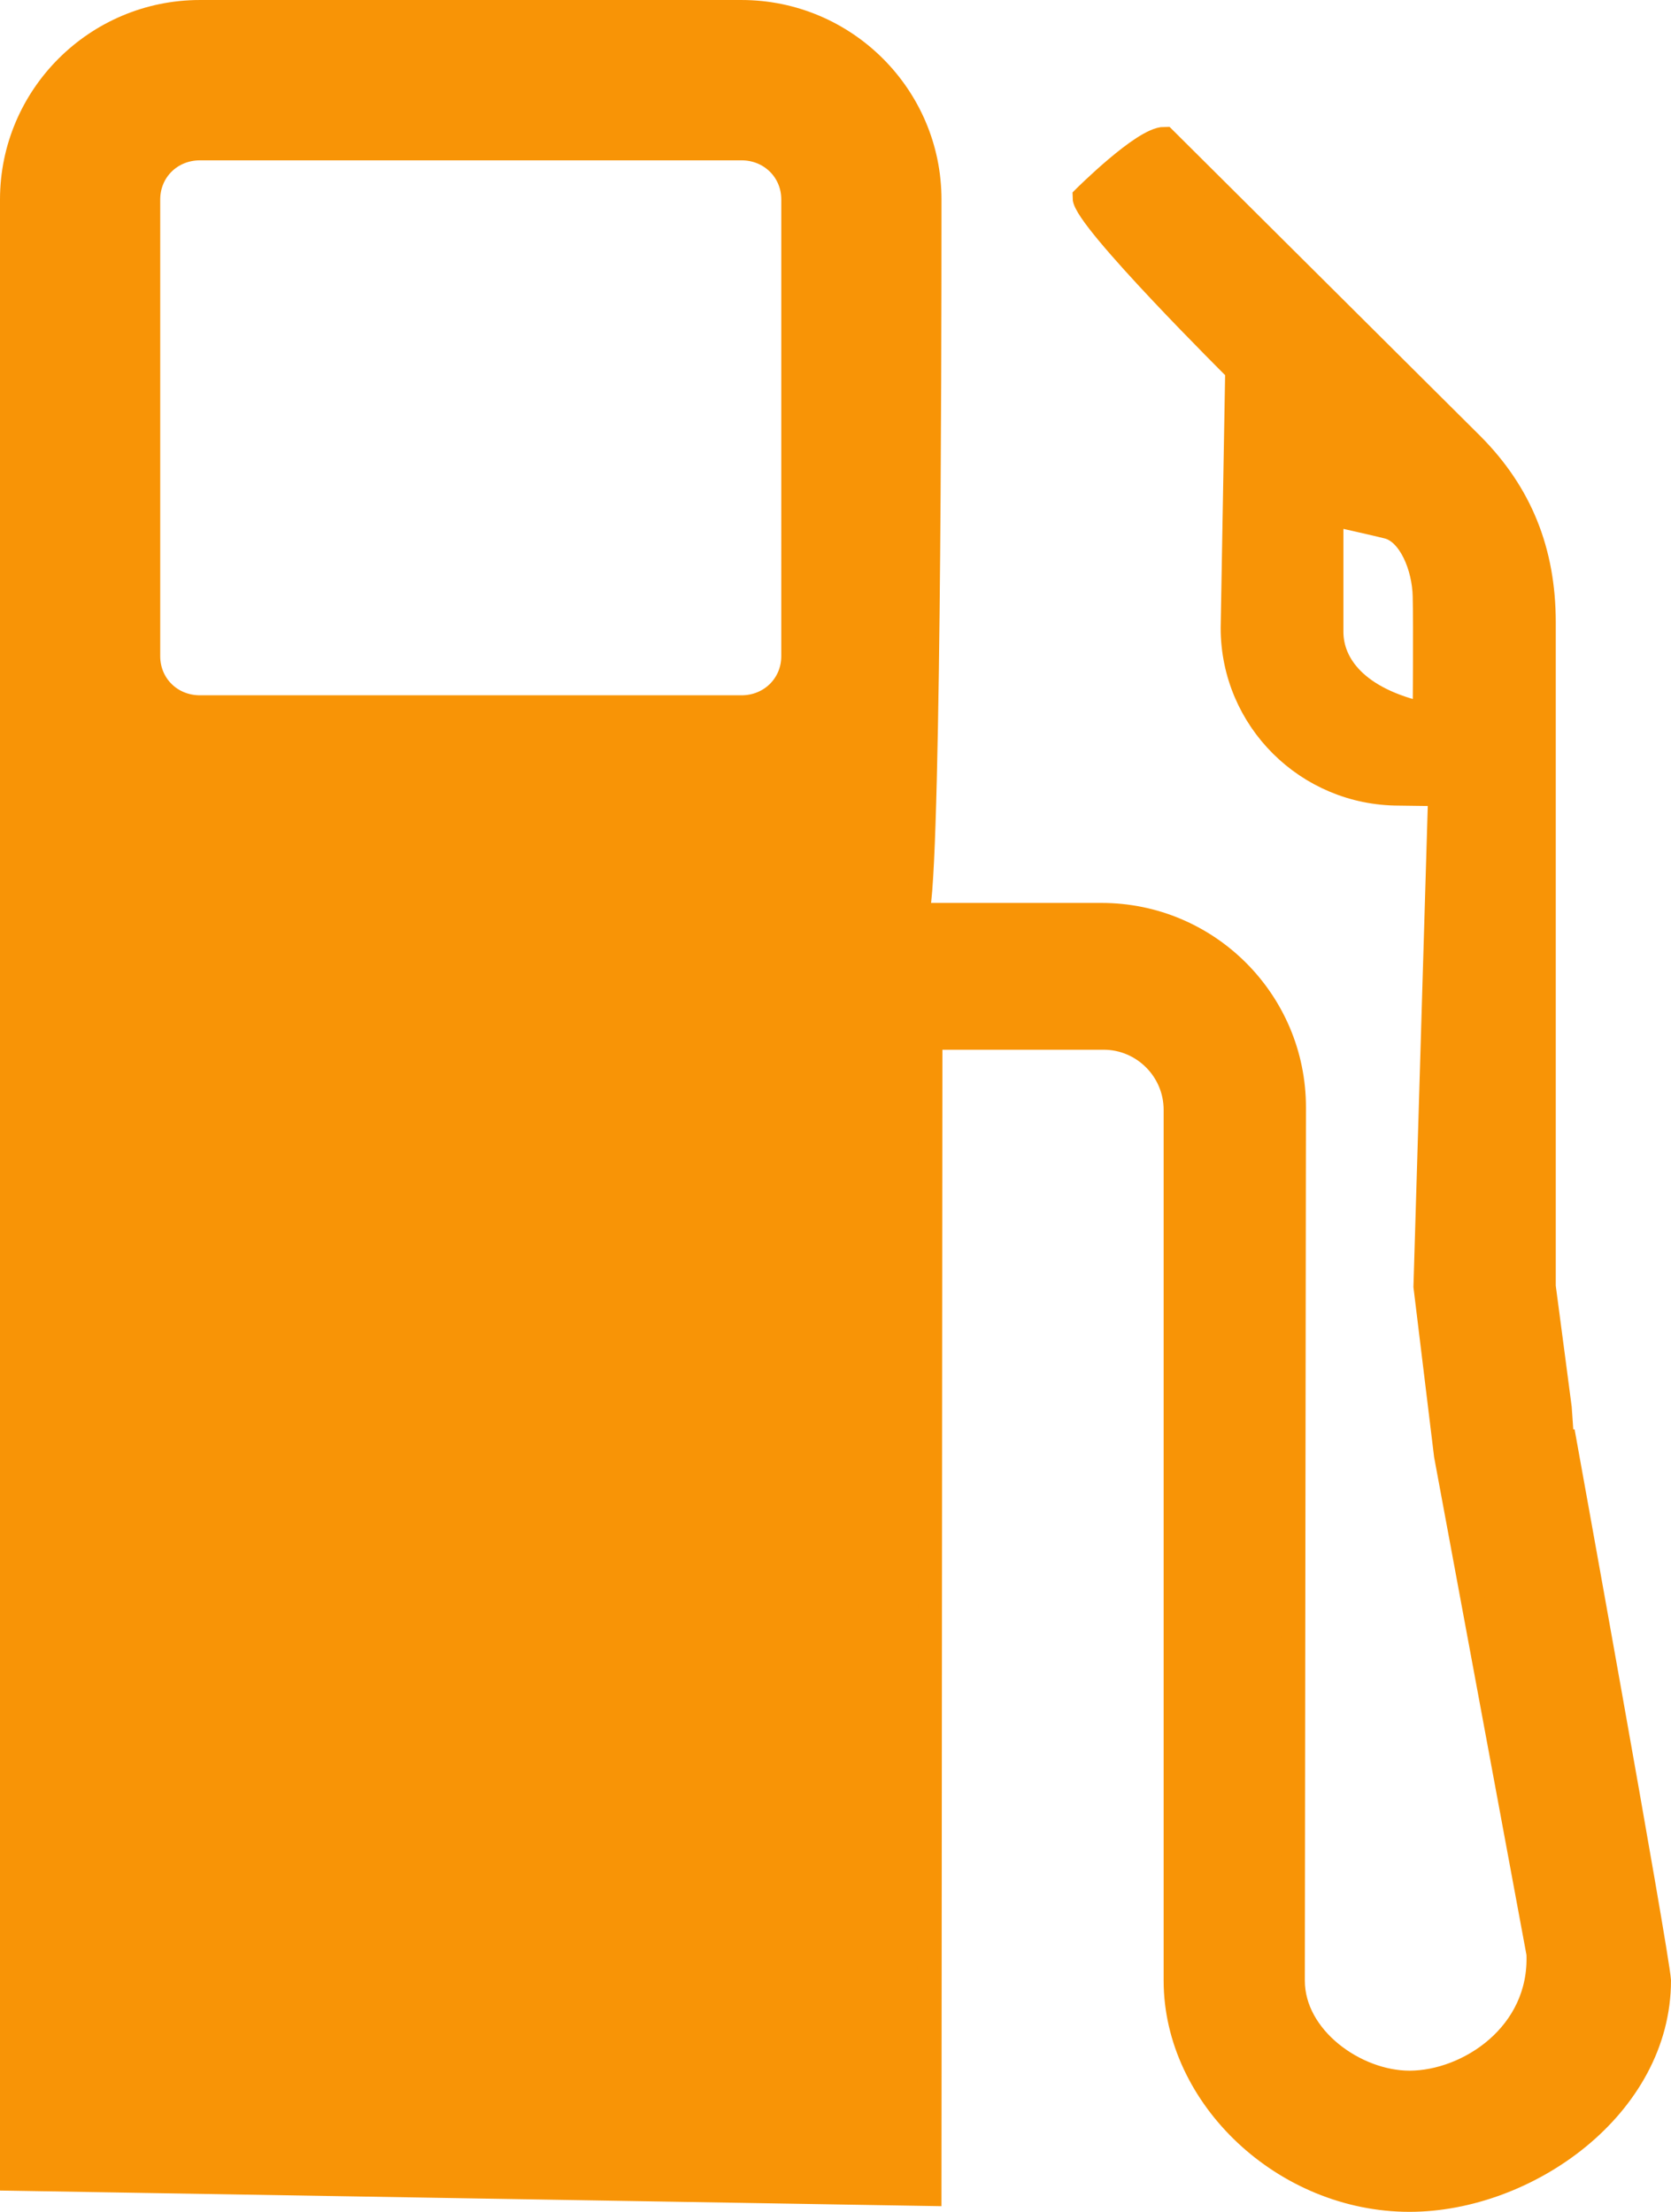
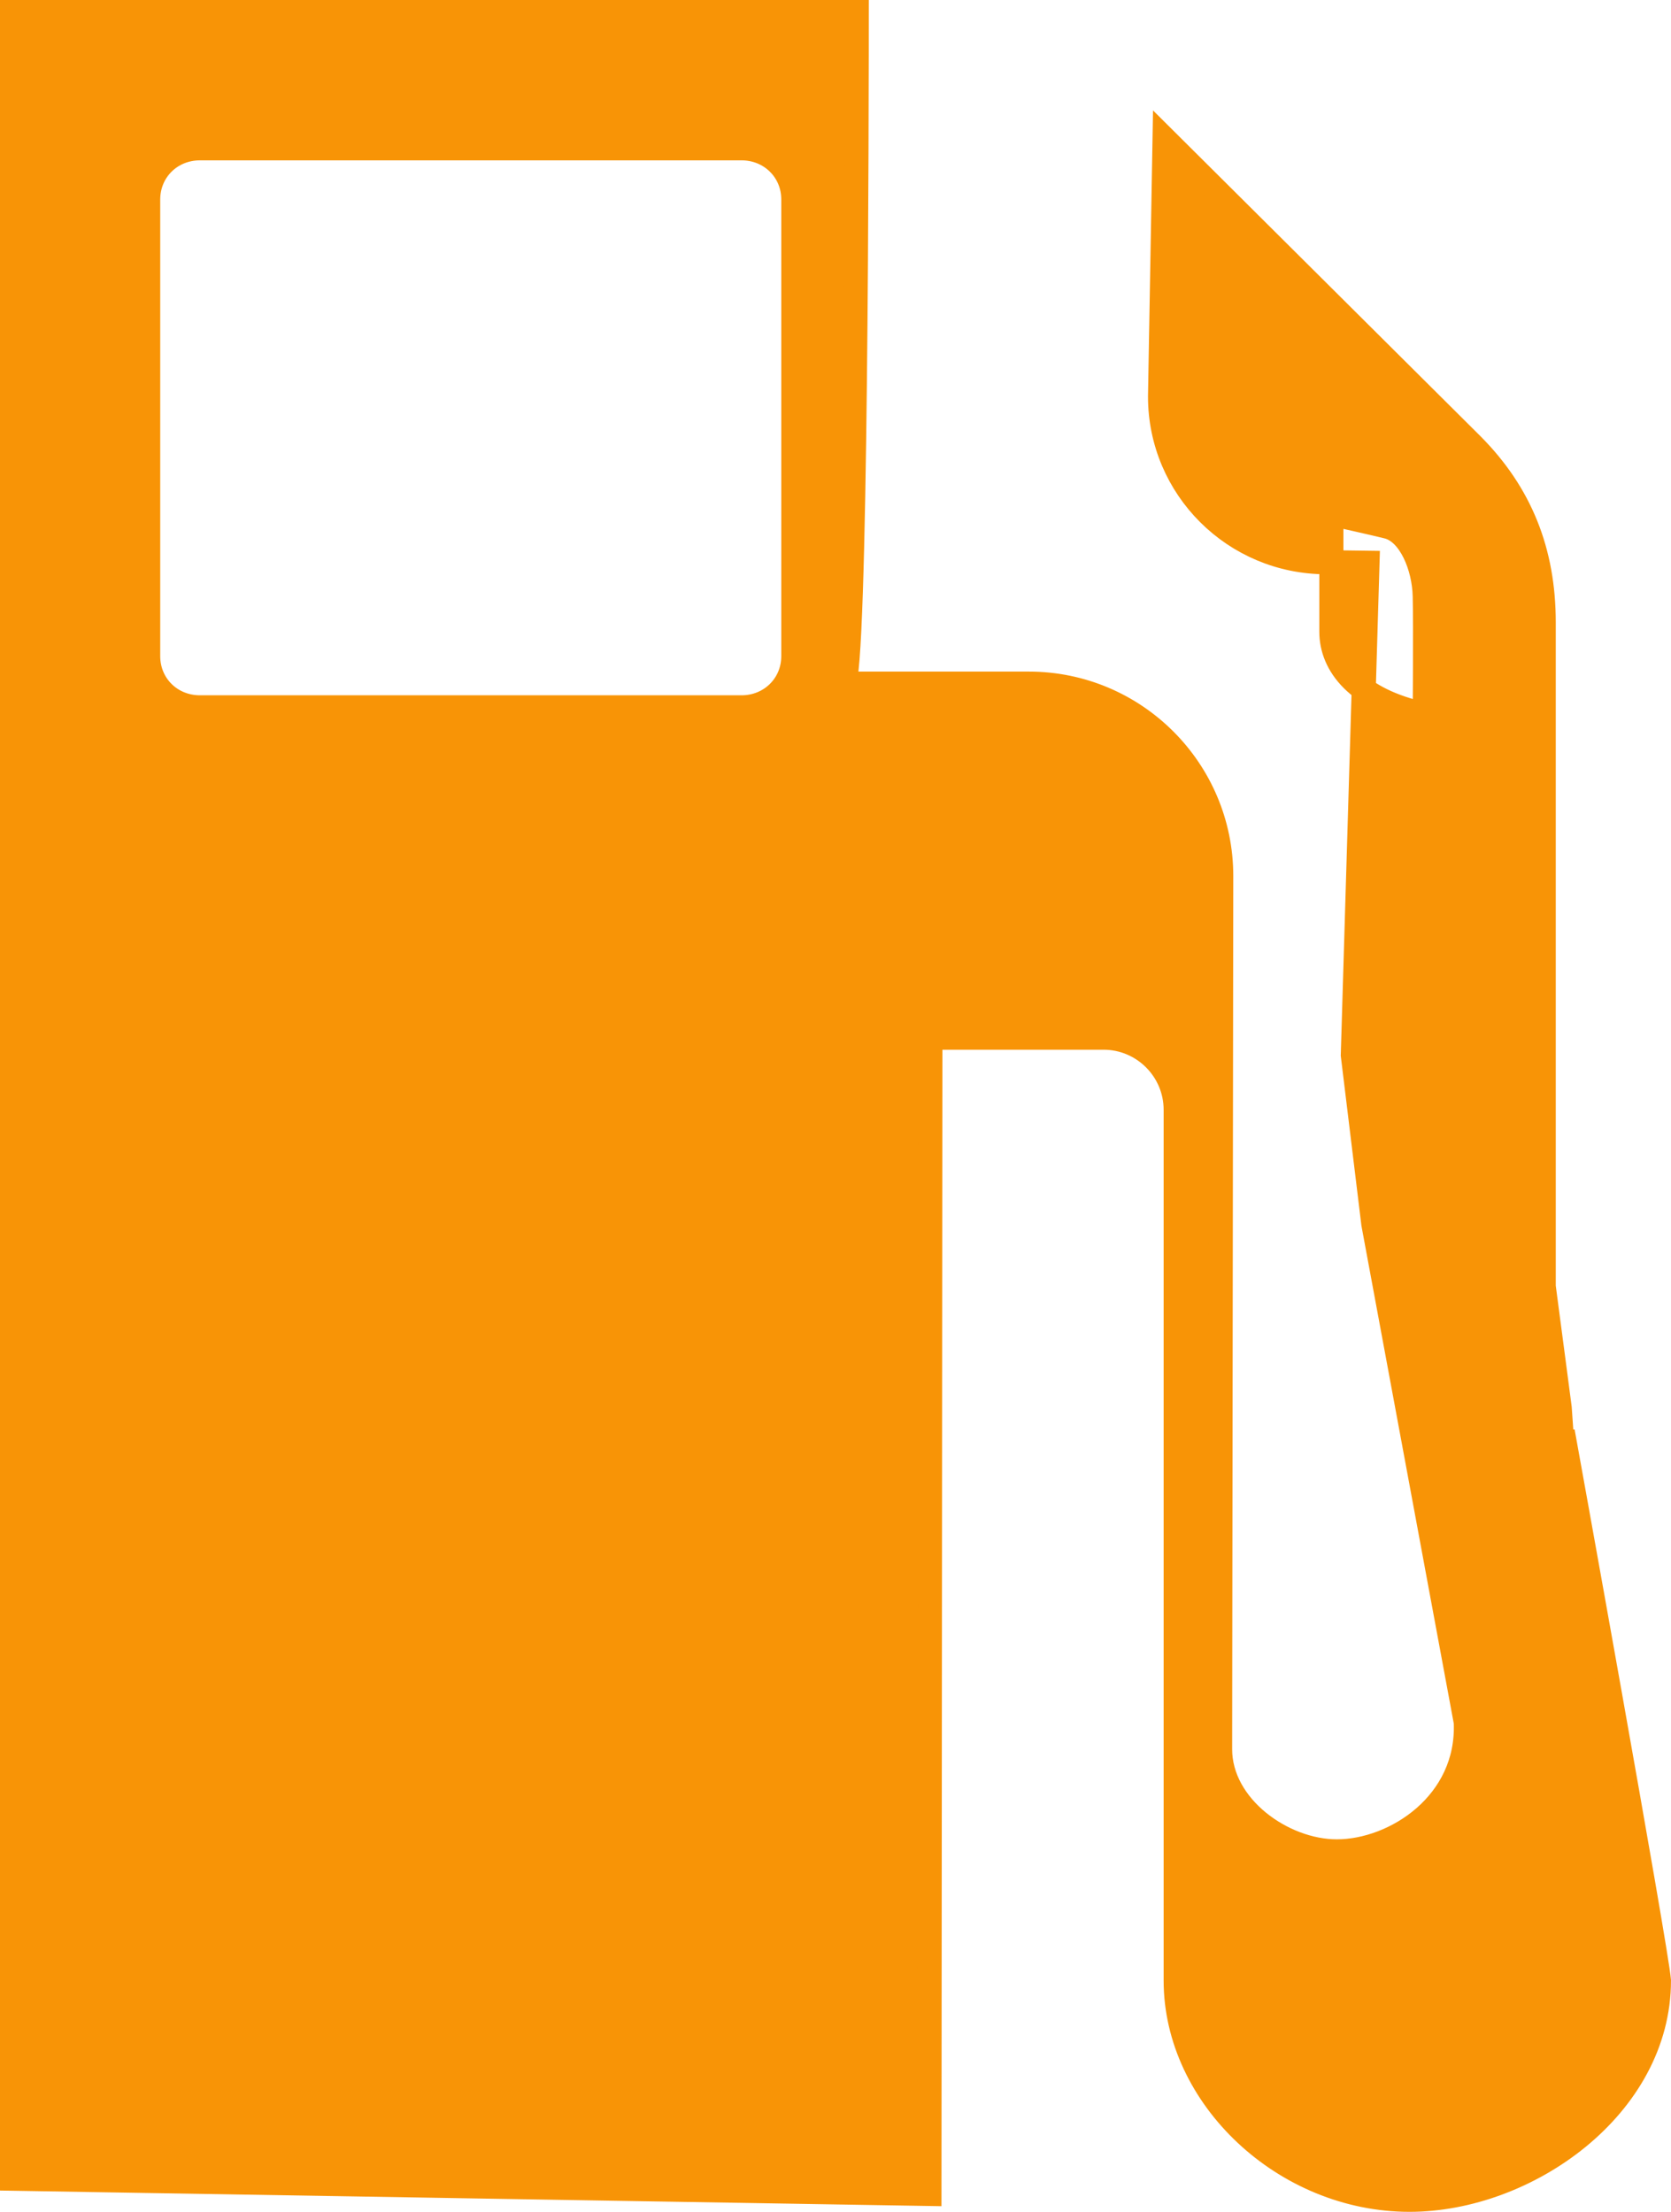
<svg xmlns="http://www.w3.org/2000/svg" xmlns:ns1="http://sodipodi.sourceforge.net/DTD/sodipodi-0.dtd" xmlns:ns2="http://www.inkscape.org/namespaces/inkscape" viewBox="0 0 294.031 389.27" version="1.1" id="svg4" ns1:docname="gasoline.svg" ns2:version="0.92.3 (2405546, 2018-03-11)" width="294.031" height="389.27">
  <defs id="defs8" />
  <ns1:namedview pagecolor="#ffffff" bordercolor="#666666" borderopacity="1" objecttolerance="10" gridtolerance="10" guidetolerance="10" ns2:pageopacity="0" ns2:pageshadow="2" ns2:window-width="1920" ns2:window-height="1017" id="namedview6" showgrid="false" ns2:zoom="0.4773674" ns2:cx="-750.89918" ns2:cy="92.513578" ns2:window-x="1592" ns2:window-y="108" ns2:window-maximized="1" ns2:current-layer="svg4" />
-   <path d="m 139.595,115.477 c 0,5.067 -4.007,9.01 -9.108,9.01 H 35.181 c -5.135,0 -9.108,-3.943 -9.108,-9.01 V 35.109 c 0,-5.067 3.977,-9.01 9.108,-9.01 h 95.307 c 5.101,0 9.108,3.943 9.108,9.01 z m 111.105,10.265 c -12.059,-2.65 -16.431,-8.845 -16.431,-14.544 V 90.43 c 0,0 8.018,1.789 9.939,2.285 3.909,1.026 6.394,7.022 6.492,12.258 0.131,5.232 0,20.768 0,20.768 z m 24.279,126.179 c 0,-0.199 -3.345,-25.509 -3.345,-25.509 V 109.545 c 0,-12.521 -4.109,-22.693 -12.589,-31.237 L 204.919,24.445 c -3.744,0 -14.077,10.304 -14.077,10.304 0,3.744 26.866,30.411 26.866,30.411 l -0.797,45.349 c 0,16.1 13.085,29.151 29.249,29.151 l 7.255,0.098 -2.582,86.661 3.613,29.715 16.265,87.687 c 0.598,14.243 -12.424,22.723 -22.693,22.723 -9.506,0 -20.539,-7.853 -20.539,-17.987 l 0.199,-153.673 c 0,-18.682 -15.171,-33.854 -33.854,-33.854 h -32.662 c 2.285,-0.131 2.383,-100.636 2.383,-121.973 v -3.943 c 0,-18.186 -14.841,-32.993 -33.061,-32.993 H 35.181 c -18.22,0 -33.061,14.807 -33.061,32.993 V 383.435 l 161.424,2.684 0.165,-203.495 h 30.478 c 6.988,0 12.687,5.699 12.687,12.687 v 153.244 c 0,20.573 19.212,38.594 41.142,38.594 20.705,0 43.894,-16.465 43.894,-38.594 -0.365,-5.105 -16.931,-96.634 -16.931,-96.634 z" id="path2" style="fill:#f89406;fill-opacity:1;stroke:#f89406;stroke-width:4.24;stroke-opacity:1" ns2:connector-curvature="0" />
+   <path d="m 139.595,115.477 c 0,5.067 -4.007,9.01 -9.108,9.01 H 35.181 c -5.135,0 -9.108,-3.943 -9.108,-9.01 V 35.109 c 0,-5.067 3.977,-9.01 9.108,-9.01 h 95.307 c 5.101,0 9.108,3.943 9.108,9.01 z m 111.105,10.265 c -12.059,-2.65 -16.431,-8.845 -16.431,-14.544 V 90.43 c 0,0 8.018,1.789 9.939,2.285 3.909,1.026 6.394,7.022 6.492,12.258 0.131,5.232 0,20.768 0,20.768 z m 24.279,126.179 c 0,-0.199 -3.345,-25.509 -3.345,-25.509 V 109.545 c 0,-12.521 -4.109,-22.693 -12.589,-31.237 L 204.919,24.445 l -0.797,45.349 c 0,16.1 13.085,29.151 29.249,29.151 l 7.255,0.098 -2.582,86.661 3.613,29.715 16.265,87.687 c 0.598,14.243 -12.424,22.723 -22.693,22.723 -9.506,0 -20.539,-7.853 -20.539,-17.987 l 0.199,-153.673 c 0,-18.682 -15.171,-33.854 -33.854,-33.854 h -32.662 c 2.285,-0.131 2.383,-100.636 2.383,-121.973 v -3.943 c 0,-18.186 -14.841,-32.993 -33.061,-32.993 H 35.181 c -18.22,0 -33.061,14.807 -33.061,32.993 V 383.435 l 161.424,2.684 0.165,-203.495 h 30.478 c 6.988,0 12.687,5.699 12.687,12.687 v 153.244 c 0,20.573 19.212,38.594 41.142,38.594 20.705,0 43.894,-16.465 43.894,-38.594 -0.365,-5.105 -16.931,-96.634 -16.931,-96.634 z" id="path2" style="fill:#f89406;fill-opacity:1;stroke:#f89406;stroke-width:4.24;stroke-opacity:1" ns2:connector-curvature="0" />
</svg>